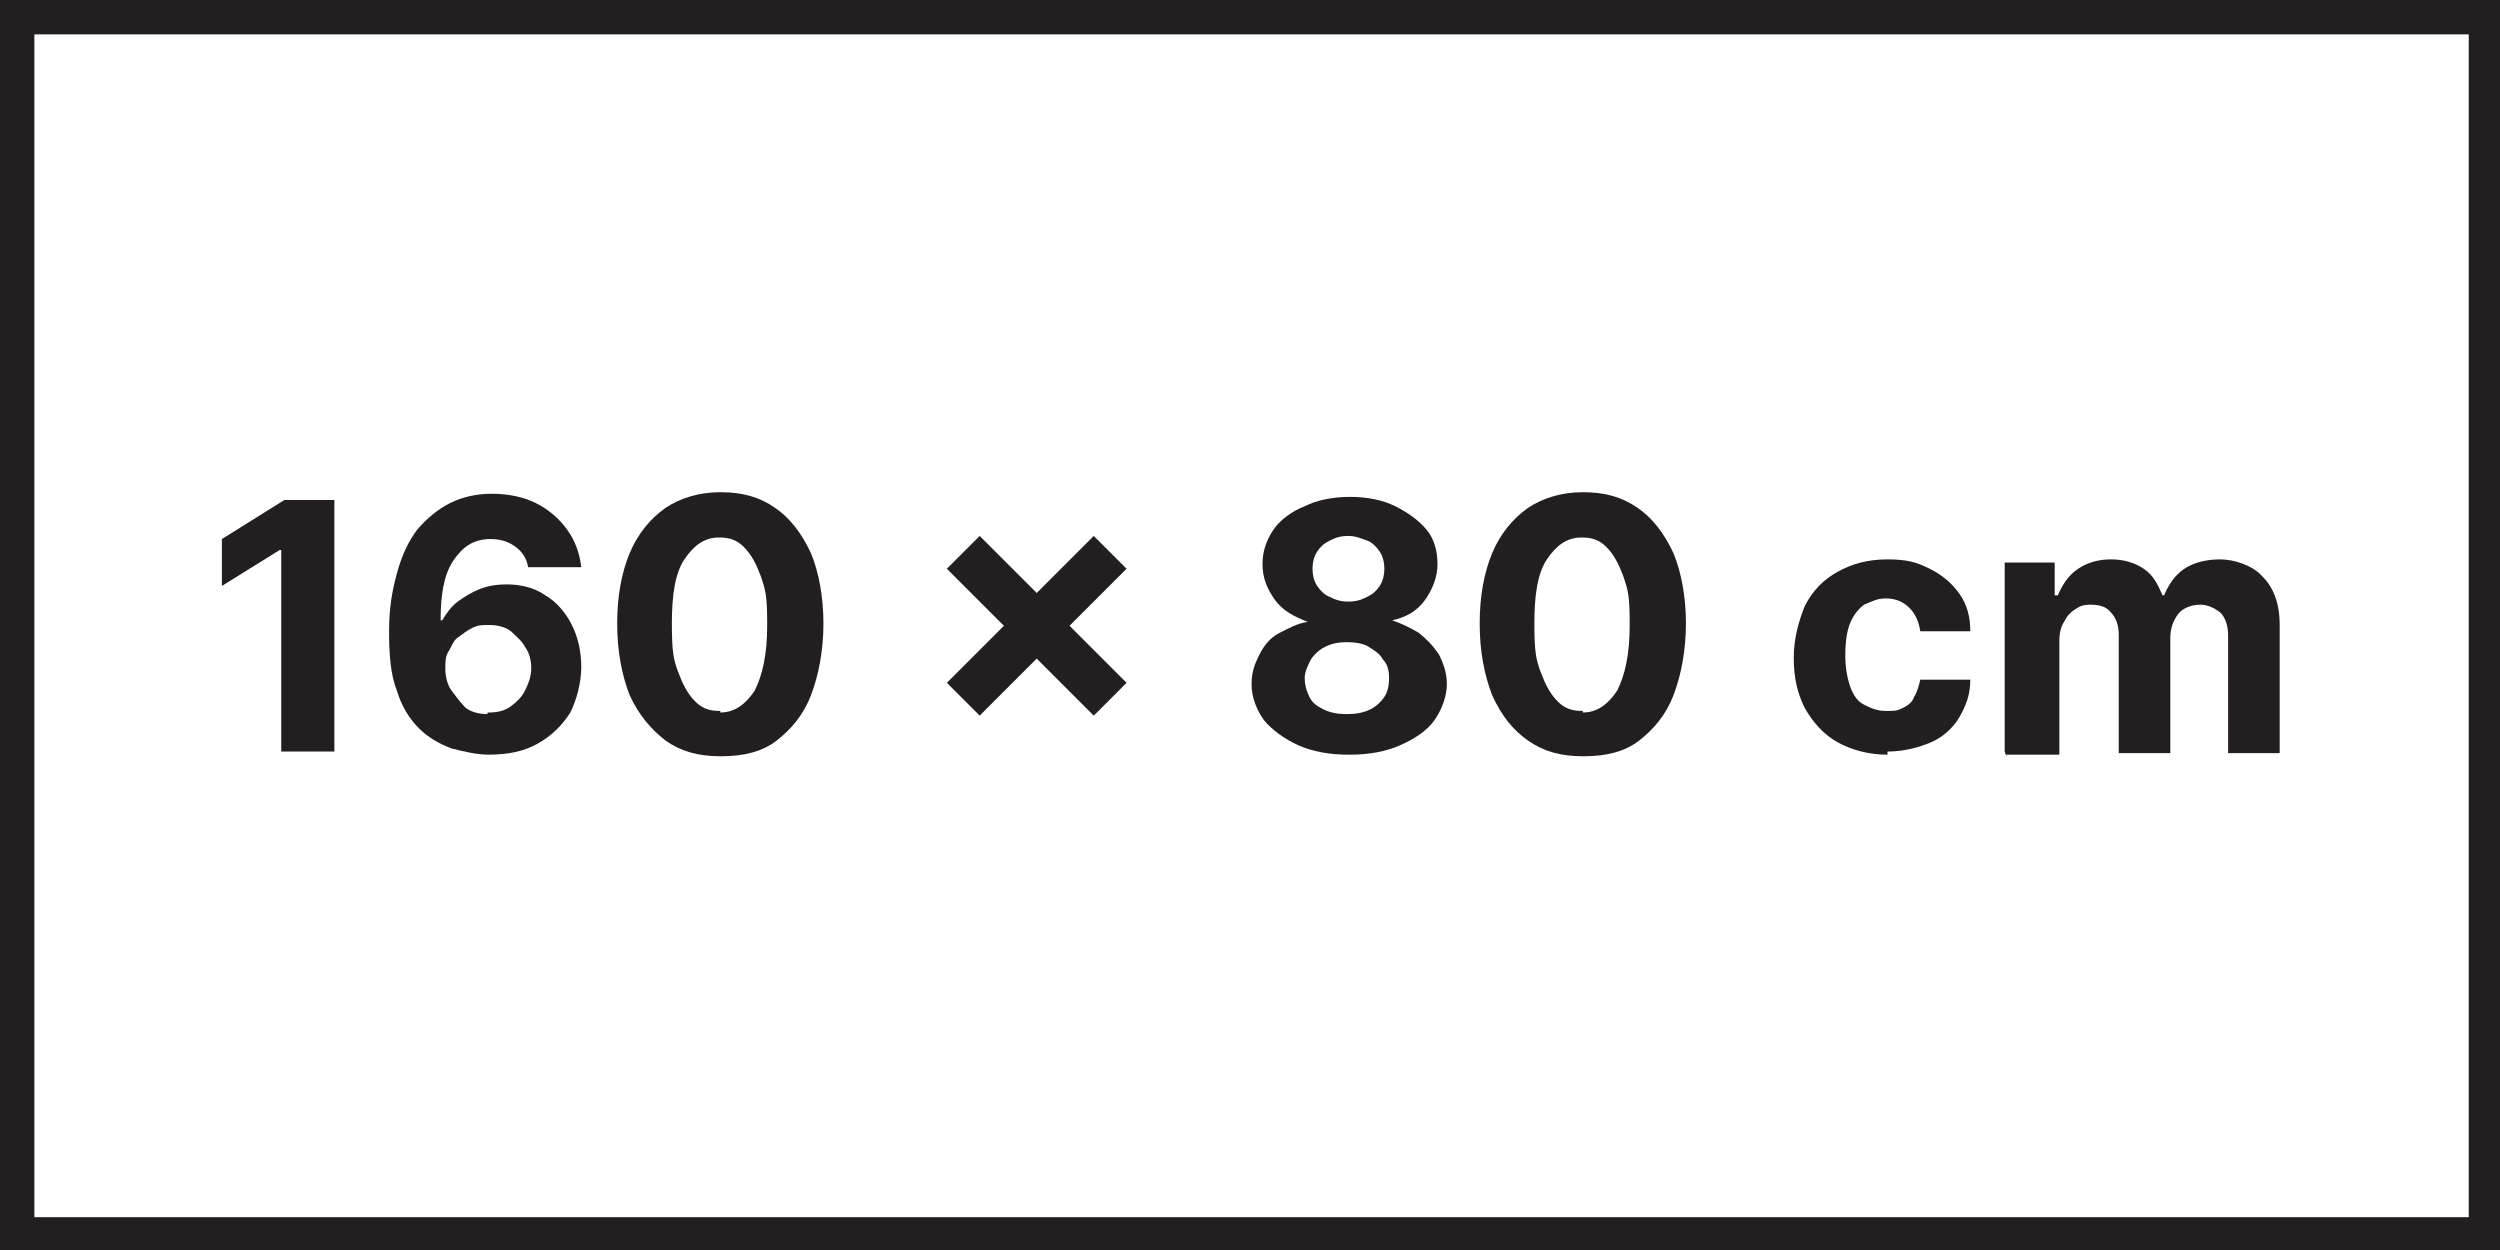
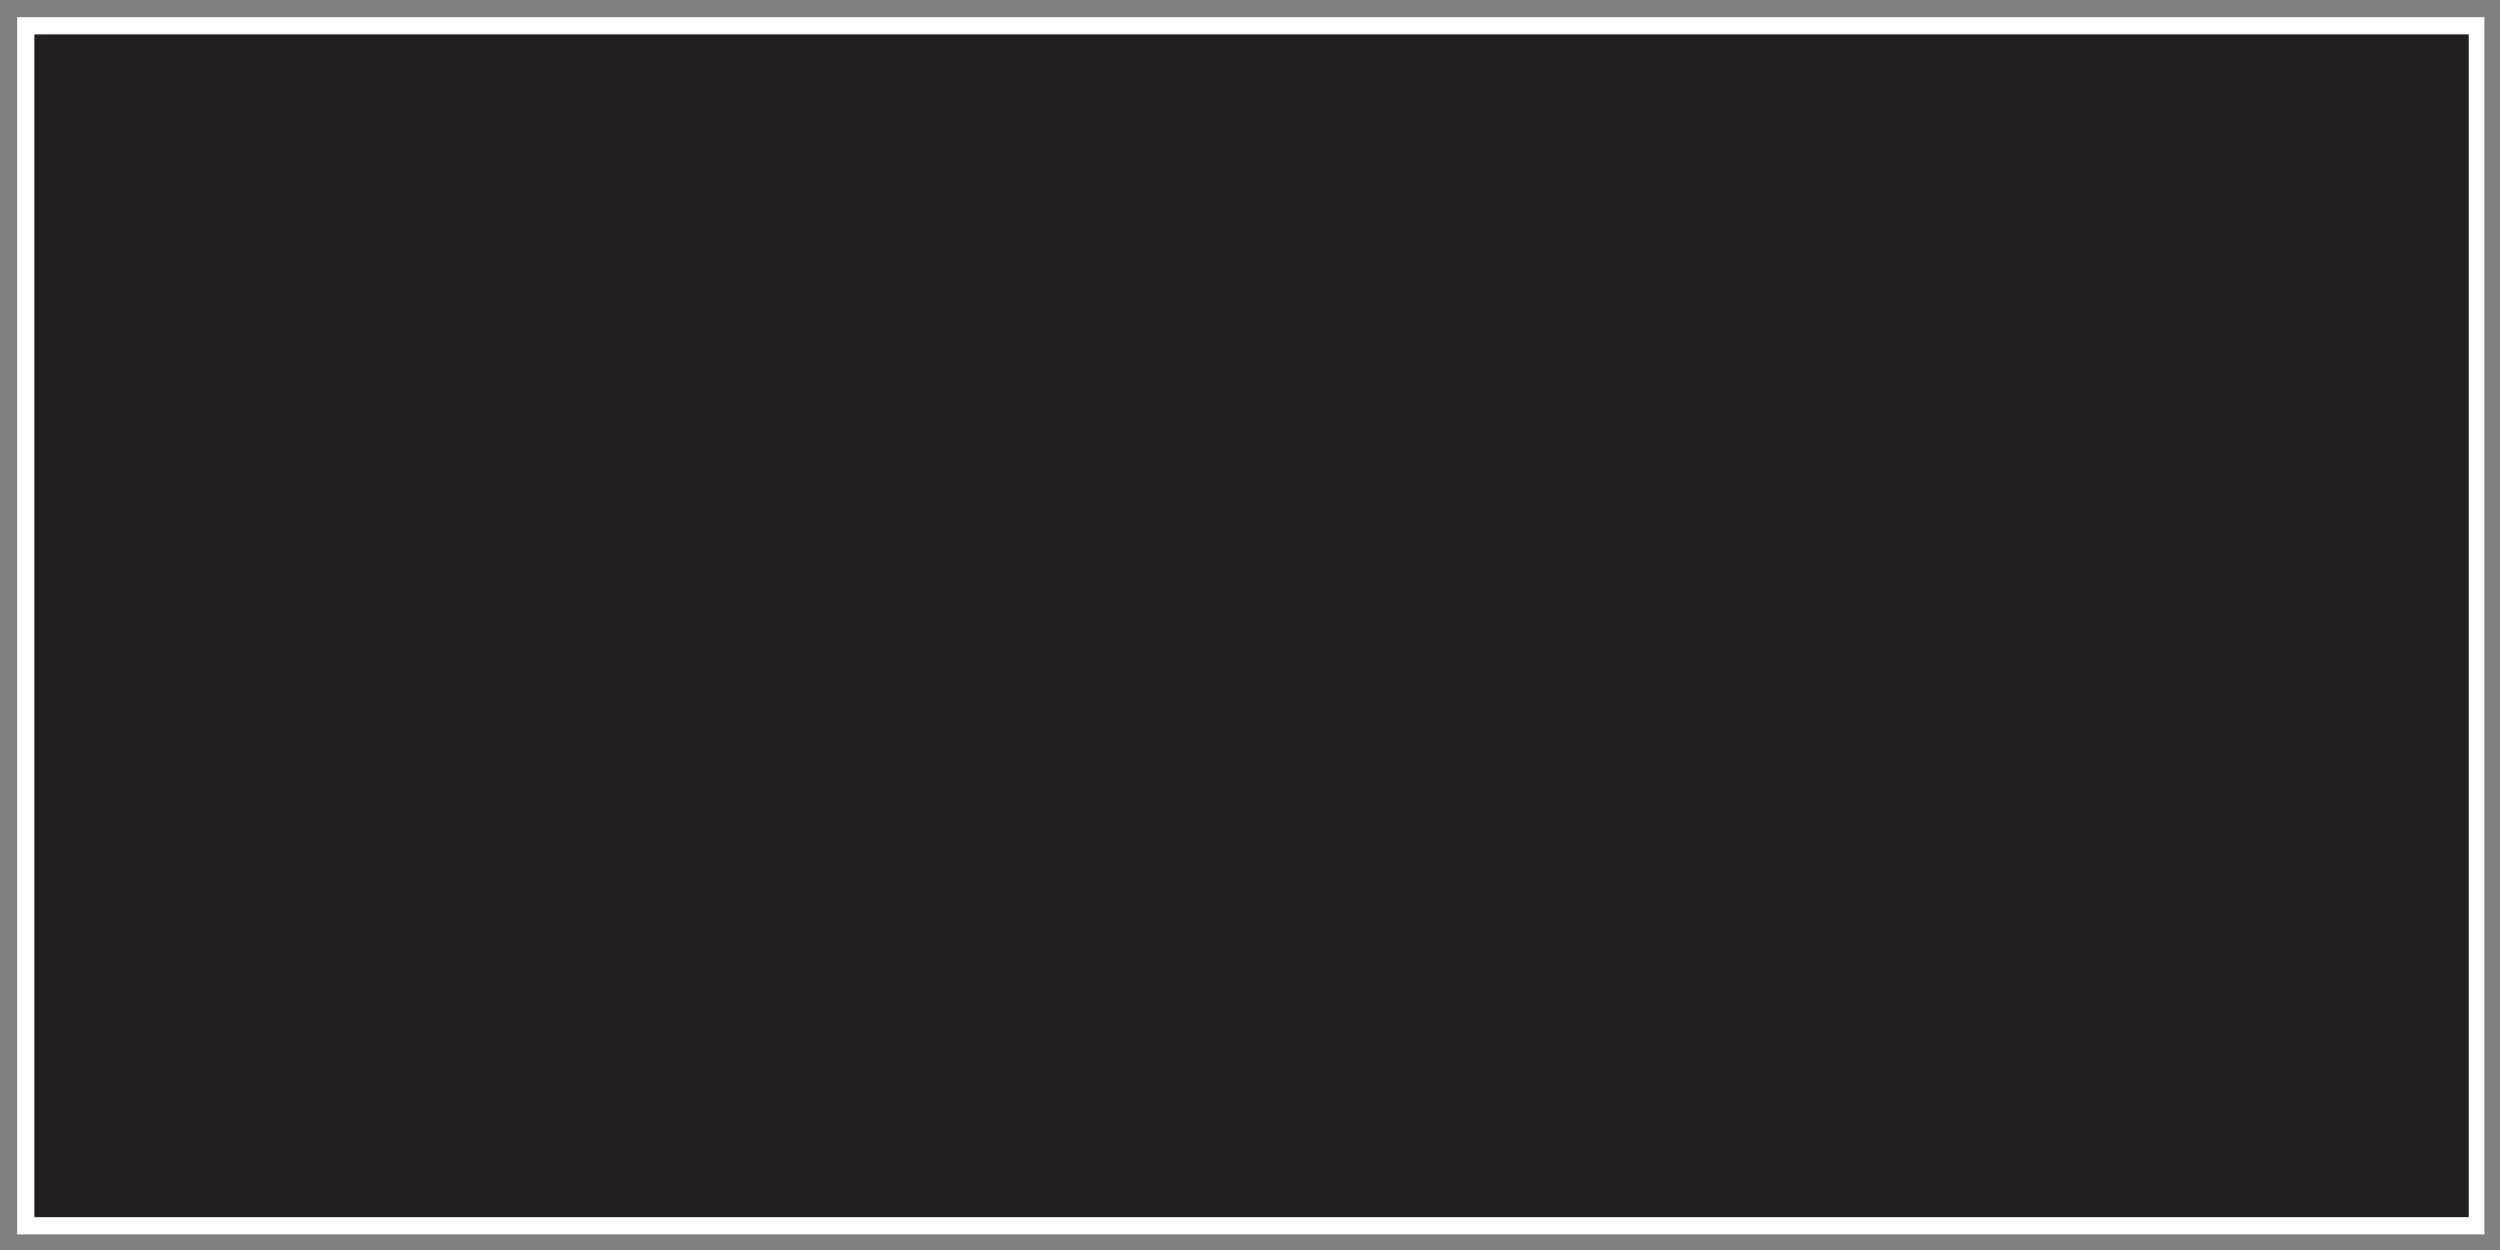
<svg xmlns="http://www.w3.org/2000/svg" width="160px" height="80px" id="Layer_1" version="1.1" viewBox="0 0 160 80">
  <rect x="0" y="0" width="160" height="80" fill="#808080" stroke="none" />
  <defs>
    <style>
      .st0 {
        fill: #fff;
      }

      .st1 {
        fill: #231f20;
      }
    </style>
  </defs>
  <g>
    <rect class="st0" x="1.1" y="1.1" width="157.9" height="77.9" />
-     <path class="st1" d="M160,80.1H0V0h160v80h0ZM2.2,77.9h155.8V2.2H2.2v75.8h0Z" />
+     <path class="st1" d="M160,80.1H0h160v80h0ZM2.2,77.9h155.8V2.2H2.2v75.8h0Z" />
  </g>
  <g>
    <path class="st1" d="M21.4,31.9v16.2h-3.4v-12.9h-.1l-3.7,2.3v-3l4-2.5h3.2Z" />
    <path class="st1" d="M31.3,48.3c-.8,0-1.6-.2-2.4-.4-.8-.3-1.5-.7-2.1-1.3-.6-.6-1.1-1.4-1.4-2.4-.4-1-.5-2.3-.5-3.8s.2-2.6.5-3.7c.3-1.1.7-2,1.3-2.8.6-.7,1.3-1.3,2.1-1.7s1.7-.6,2.7-.6,2,.2,2.8.6c.8.4,1.5,1,2,1.7.5.7.8,1.5.9,2.4h-3.4c-.1-.6-.4-1-.8-1.3s-.9-.5-1.6-.5c-1.1,0-1.8.5-2.4,1.4s-.8,2.2-.8,3.8h.1c.3-.5.6-.9,1-1.2.4-.3.9-.6,1.4-.8.5-.2,1.1-.3,1.7-.3.9,0,1.8.2,2.5.7.7.4,1.3,1.1,1.7,1.9s.6,1.7.6,2.7-.3,2.1-.7,2.9c-.5.8-1.2,1.5-2.1,2s-1.9.7-3.2.7ZM31.3,45.6c.5,0,1-.1,1.4-.4.4-.3.7-.6.9-1s.4-.9.4-1.4-.1-1-.4-1.4c-.2-.4-.6-.7-.9-1-.4-.3-.9-.4-1.4-.4s-.7,0-1.1.2-.6.4-.9.6-.4.6-.6.9-.2.7-.2,1.1.1,1,.4,1.4.6.8.9,1.1c.4.3.9.4,1.4.4h0c0-.1,0-.1,0-.1Z" />
-     <path class="st1" d="M46.1,48.4c-1.4,0-2.5-.3-3.5-1-.9-.7-1.7-1.6-2.3-2.9-.5-1.3-.8-2.8-.8-4.6s.3-3.3.8-4.5,1.3-2.2,2.3-2.9c.9-.6,2.1-1,3.5-1s2.5.3,3.5,1c.9.6,1.7,1.6,2.3,2.9.5,1.2.8,2.8.8,4.5s-.3,3.3-.8,4.6-1.3,2.2-2.2,2.9-2.1,1-3.5,1h0ZM46.1,45.6c.9,0,1.6-.5,2.2-1.4.5-1,.8-2.3.8-4.2s-.1-2.2-.4-3.1c-.3-.8-.6-1.4-1.1-1.9s-1-.6-1.6-.6c-.9,0-1.6.5-2.2,1.4s-.8,2.3-.8,4.1.1,2.3.4,3.1.6,1.4,1.1,1.9,1,.6,1.6.6Z" />
-     <path class="st1" d="M70,45.8l-9.4-9.4,2.1-2.1,9.4,9.4-2.1,2.1h0ZM62.7,45.8l-2.1-2.1,9.4-9.4,2.1,2.1-9.4,9.4h0Z" />
    <path class="st1" d="M86.3,48.3c-1.2,0-2.3-.2-3.2-.6-.9-.4-1.7-1-2.2-1.6-.5-.7-.8-1.5-.8-2.3s.2-1.3.5-1.9c.3-.6.7-1.1,1.3-1.4s1.1-.6,1.8-.7h0c-.8-.3-1.6-.7-2.1-1.4s-.8-1.4-.8-2.3.3-1.6.7-2.2,1.2-1.2,2-1.5c.8-.4,1.8-.6,2.9-.6s2.1.2,2.9.6,1.5.9,2,1.5c.5.6.7,1.4.7,2.2s-.3,1.6-.8,2.3c-.5.7-1.2,1.1-2.1,1.3h0c.6.2,1.2.5,1.7.8.5.4.9.8,1.3,1.4.3.6.5,1.2.5,1.9s-.3,1.6-.8,2.3-1.3,1.2-2.2,1.6c-.9.4-2,.6-3.2.6h0ZM86.3,45.7c.5,0,1-.1,1.4-.3s.7-.5.9-.8.3-.7.3-1.2-.1-.9-.4-1.2c-.2-.4-.6-.6-.9-.8s-.8-.3-1.4-.3-1,.1-1.4.3c-.4.2-.7.5-.9.8-.2.4-.4.8-.4,1.2s.1.8.3,1.2c.2.4.5.6.9.8s.9.3,1.4.3ZM86.3,38.5c.5,0,.8-.1,1.2-.3s.6-.4.8-.7c.2-.3.3-.7.3-1.1s-.1-.8-.3-1.1-.5-.6-.8-.7-.7-.3-1.2-.3-.8.1-1.2.3-.6.4-.8.7c-.2.3-.3.7-.3,1.1s.1.8.3,1.1c.2.3.5.6.8.7.4.2.7.3,1.2.3Z" />
    <path class="st1" d="M101.3,48.4c-1.4,0-2.5-.3-3.5-1s-1.7-1.6-2.3-2.9c-.5-1.3-.8-2.8-.8-4.6s.3-3.3.8-4.5,1.3-2.2,2.3-2.9c.9-.6,2.1-1,3.5-1s2.5.3,3.5,1c.9.6,1.7,1.6,2.3,2.9.5,1.2.8,2.8.8,4.5s-.3,3.3-.8,4.6-1.3,2.2-2.2,2.9-2.1,1-3.5,1h0ZM101.3,45.6c.9,0,1.6-.5,2.2-1.4.5-1,.8-2.3.8-4.2s-.1-2.2-.4-3.1c-.3-.8-.6-1.4-1.1-1.9s-1-.6-1.6-.6c-.9,0-1.6.5-2.2,1.4s-.8,2.3-.8,4.1.1,2.3.4,3.1.6,1.4,1.1,1.9,1,.6,1.6.6Z" />
    <path class="st1" d="M120.8,48.3c-1.2,0-2.3-.3-3.2-.8-.9-.5-1.6-1.3-2.1-2.2-.5-1-.7-2-.7-3.2s.3-2.3.7-3.3c.5-1,1.2-1.7,2.1-2.2s1.9-.8,3.2-.8,1.9.2,2.7.6,1.4.9,1.9,1.6.7,1.5.7,2.4h-3.2c-.1-.6-.3-1.1-.7-1.5s-.9-.6-1.5-.6-.9.2-1.4.4c-.4.3-.7.7-.9,1.2s-.3,1.2-.3,2,.1,1.4.3,2,.5,1,.9,1.2.8.4,1.4.4.7,0,1.1-.2.6-.4.7-.7c.2-.3.3-.7.4-1.1h3.2c0,1-.3,1.7-.7,2.4-.4.7-1.1,1.3-1.8,1.6s-1.7.6-2.8.6h0c0,.1,0,.1,0,.1Z" />
-     <path class="st1" d="M128.3,48.1v-12.1h3.2v2.1h.2c.3-.7.7-1.3,1.3-1.7.6-.4,1.3-.6,2.1-.6s1.5.2,2.1.6.9,1,1.2,1.7h.1c.3-.7.7-1.3,1.3-1.7.6-.4,1.4-.6,2.3-.6s2.1.4,2.7,1.1c.7.7,1.1,1.7,1.1,3.1v8.2h-3.3v-7.5c0-.7-.2-1.2-.5-1.5-.4-.3-.8-.5-1.3-.5s-1.1.2-1.4.6-.5.9-.5,1.5v7.4h-3.3v-7.6c0-.6-.2-1.1-.5-1.4-.3-.4-.8-.5-1.3-.5s-.7.1-1,.3c-.3.2-.5.4-.7.8-.2.3-.3.7-.3,1.2v7.3h-3.4q0,.1,0,.1Z" />
  </g>
</svg>